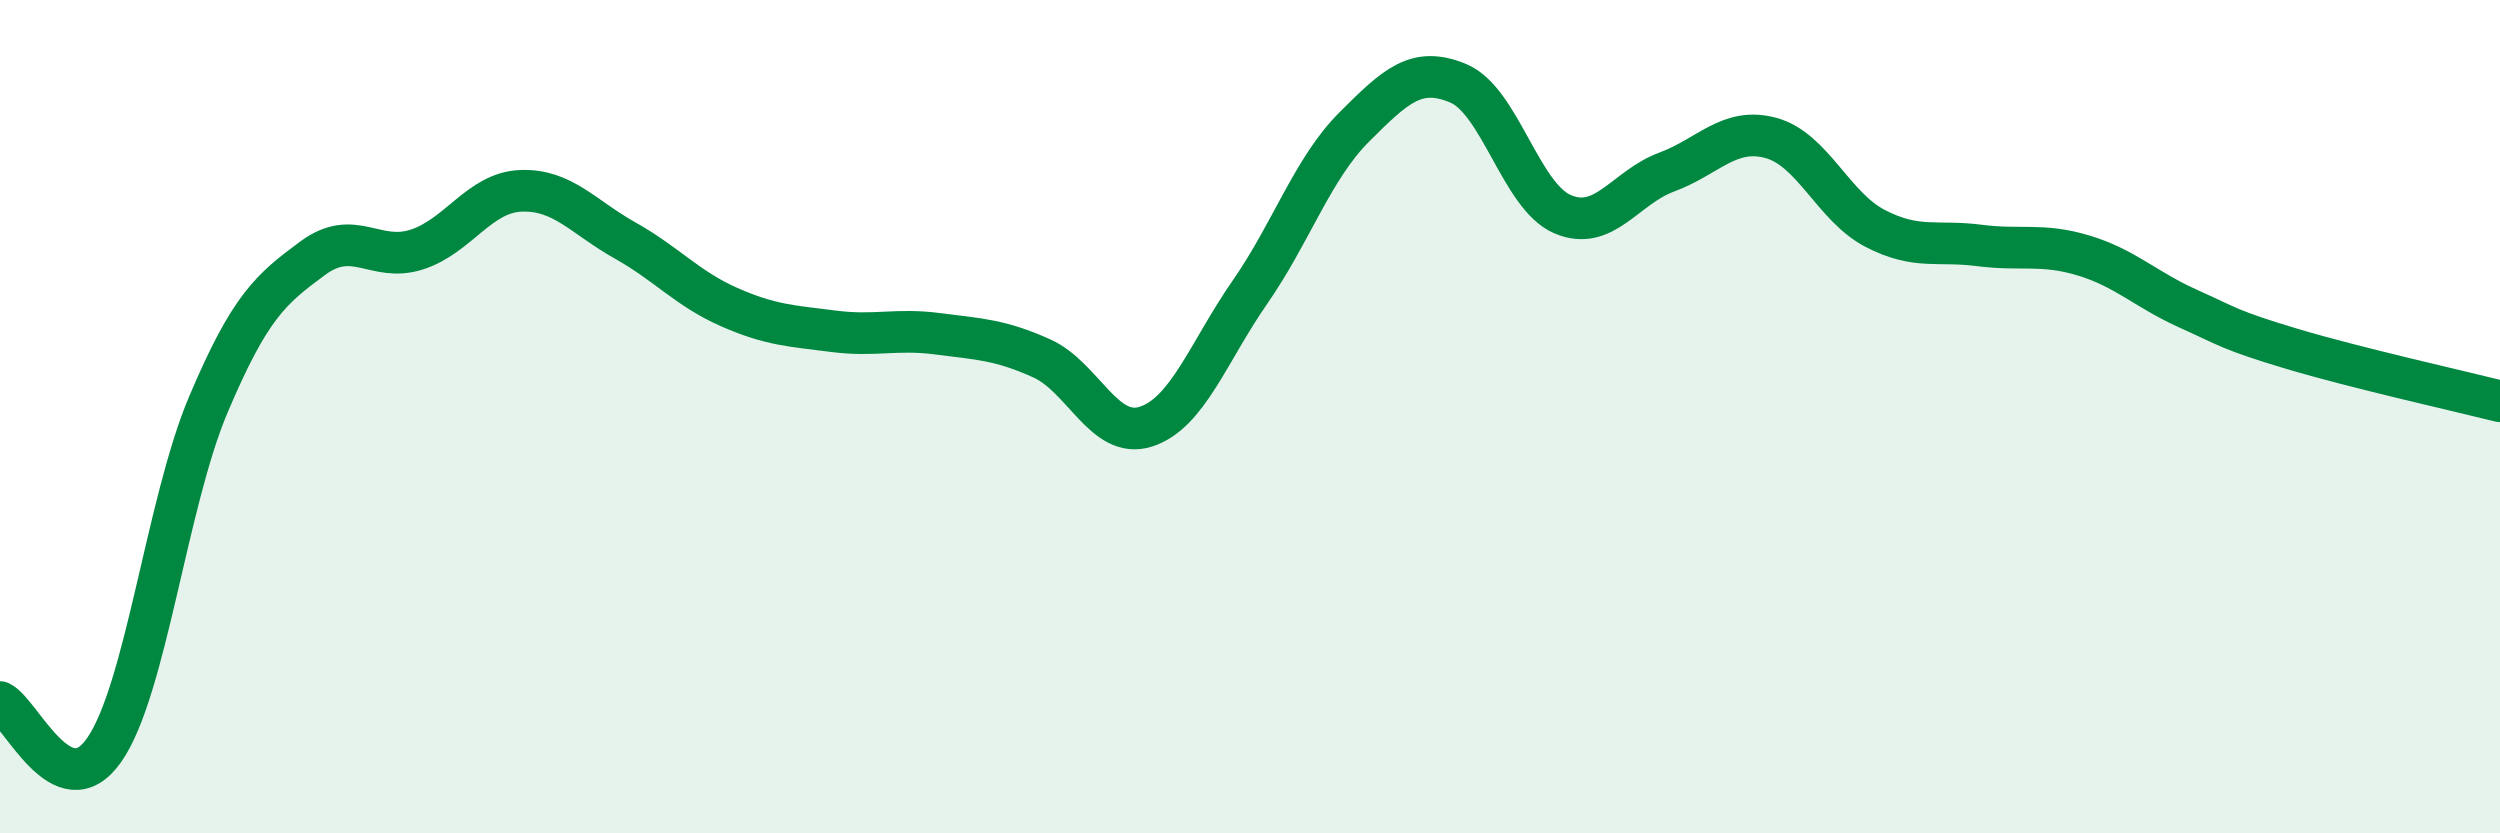
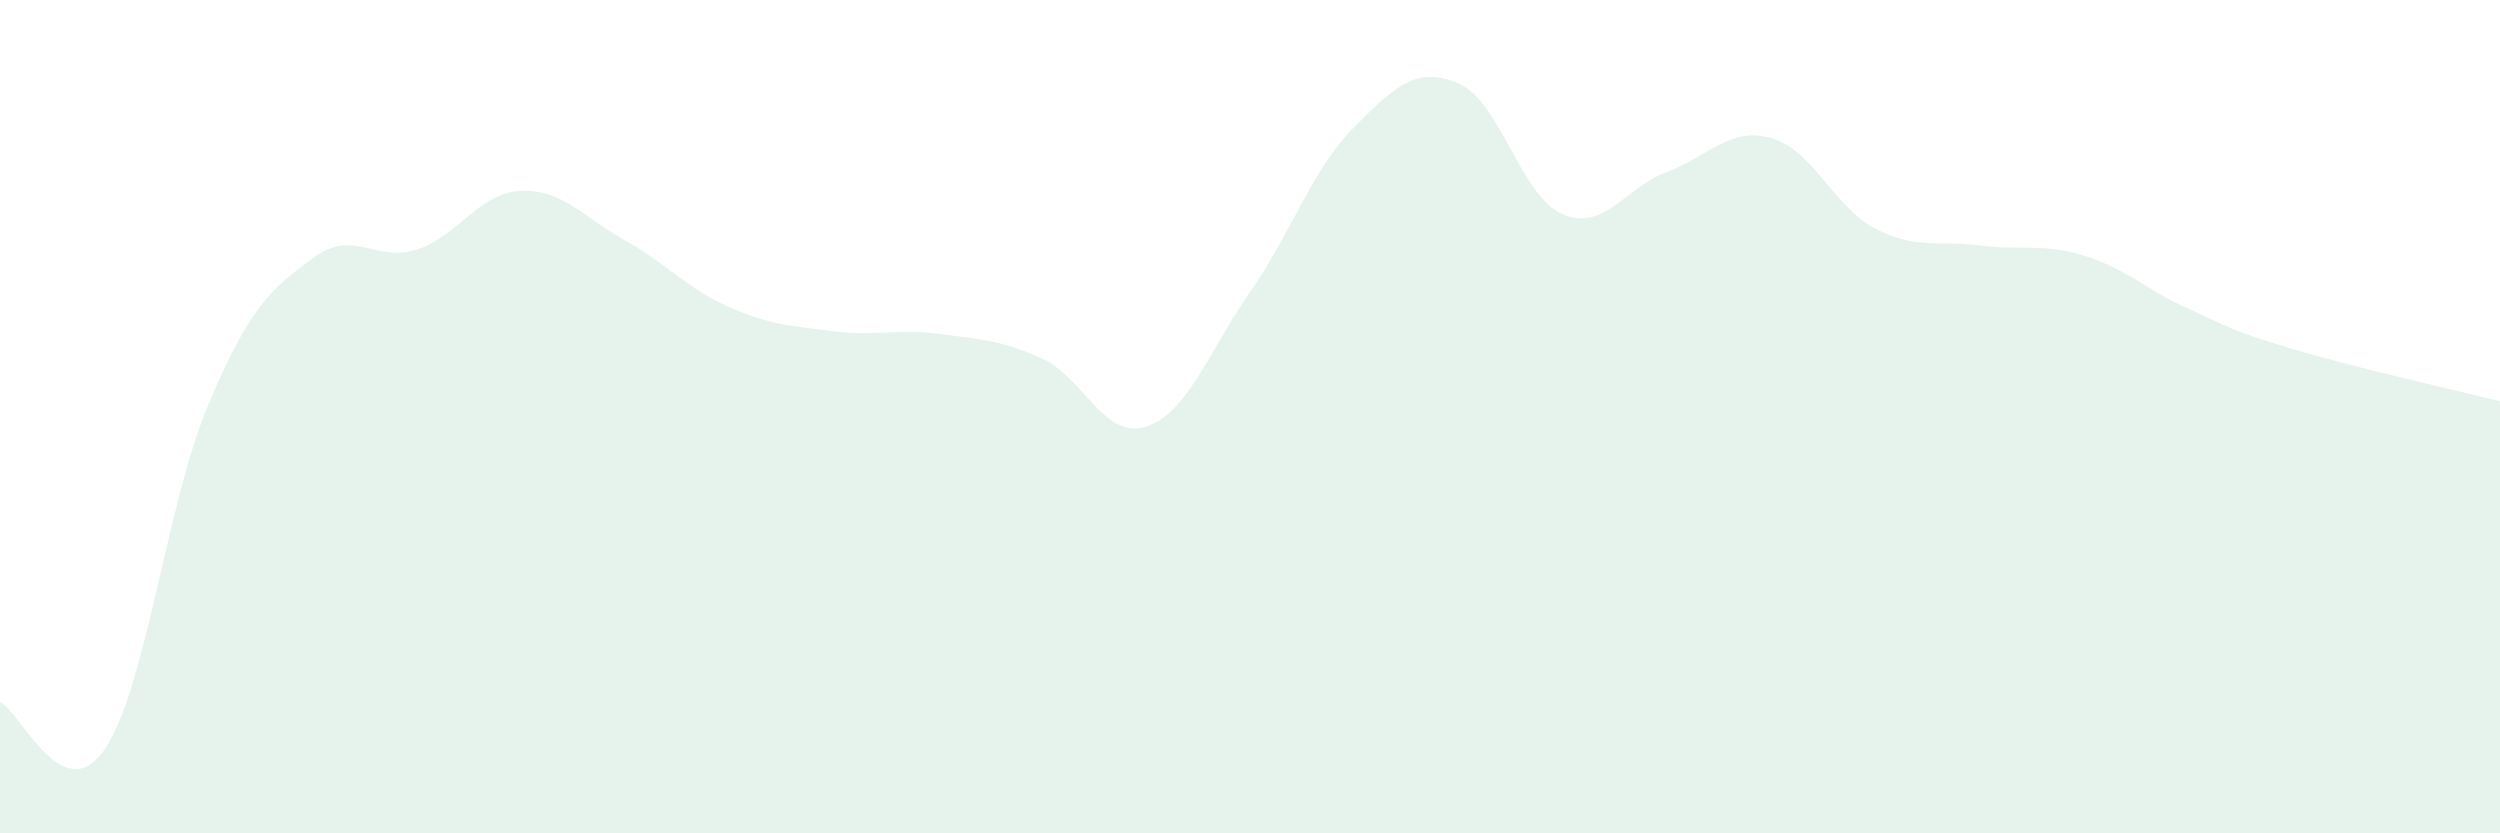
<svg xmlns="http://www.w3.org/2000/svg" width="60" height="20" viewBox="0 0 60 20">
  <path d="M 0,16.85 C 0.5,17.08 1.5,19.43 2.5,18 C 3.5,16.57 4,12.07 5,9.71 C 6,7.35 6.5,6.94 7.5,6.2 C 8.5,5.46 9,6.31 10,5.99 C 11,5.67 11.5,4.62 12.5,4.58 C 13.5,4.54 14,5.21 15,5.77 C 16,6.33 16.5,6.93 17.5,7.37 C 18.5,7.81 19,7.82 20,7.95 C 21,8.08 21.5,7.88 22.5,8.01 C 23.5,8.14 24,8.15 25,8.6 C 26,9.05 26.5,10.56 27.5,10.24 C 28.5,9.92 29,8.45 30,7.01 C 31,5.57 31.5,4.05 32.5,3.05 C 33.5,2.05 34,1.58 35,2 C 36,2.42 36.5,4.71 37.5,5.14 C 38.5,5.57 39,4.5 40,4.13 C 41,3.76 41.5,3.04 42.5,3.31 C 43.5,3.58 44,4.96 45,5.48 C 46,6 46.5,5.76 47.5,5.89 C 48.5,6.02 49,5.83 50,6.13 C 51,6.43 51.5,6.95 52.5,7.4 C 53.5,7.85 53.5,7.92 55,8.37 C 56.5,8.82 59,9.38 60,9.63L60 20L0 20Z" fill="#008740" opacity="0.1" stroke-linecap="round" stroke-linejoin="round" />
-   <path d="M 0,16.85 C 0.5,17.08 1.5,19.43 2.5,18 C 3.5,16.57 4,12.07 5,9.71 C 6,7.35 6.5,6.94 7.5,6.2 C 8.5,5.46 9,6.31 10,5.99 C 11,5.67 11.5,4.62 12.5,4.58 C 13.5,4.54 14,5.21 15,5.77 C 16,6.33 16.5,6.93 17.5,7.37 C 18.5,7.81 19,7.82 20,7.95 C 21,8.08 21.5,7.88 22.5,8.01 C 23.5,8.14 24,8.15 25,8.6 C 26,9.05 26.5,10.56 27.5,10.24 C 28.5,9.92 29,8.45 30,7.01 C 31,5.57 31.5,4.05 32.5,3.05 C 33.5,2.05 34,1.58 35,2 C 36,2.42 36.5,4.71 37.5,5.14 C 38.5,5.57 39,4.5 40,4.13 C 41,3.76 41.5,3.04 42.5,3.31 C 43.5,3.58 44,4.96 45,5.48 C 46,6 46.5,5.76 47.5,5.89 C 48.5,6.02 49,5.83 50,6.13 C 51,6.43 51.5,6.95 52.5,7.4 C 53.5,7.85 53.5,7.92 55,8.37 C 56.5,8.82 59,9.38 60,9.63" stroke="#008740" stroke-width="1" fill="none" stroke-linecap="round" stroke-linejoin="round" />
</svg>